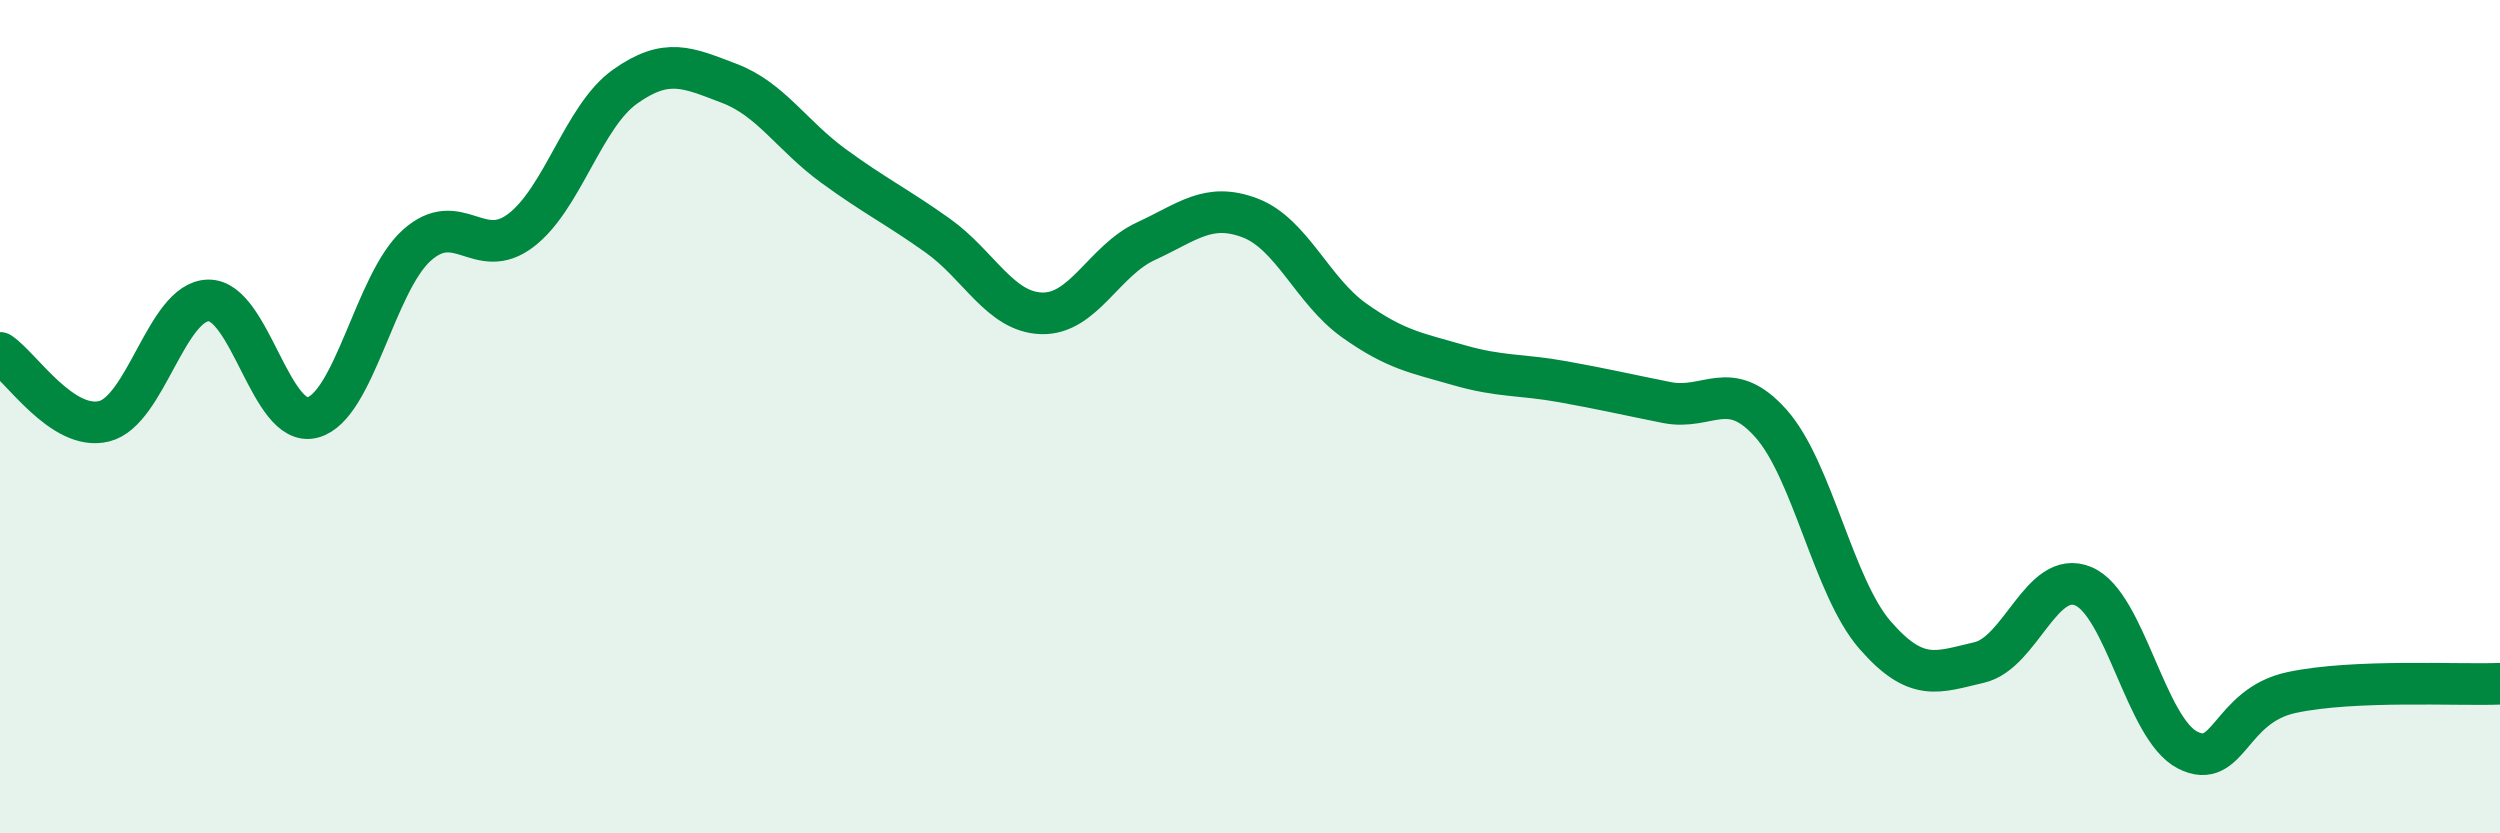
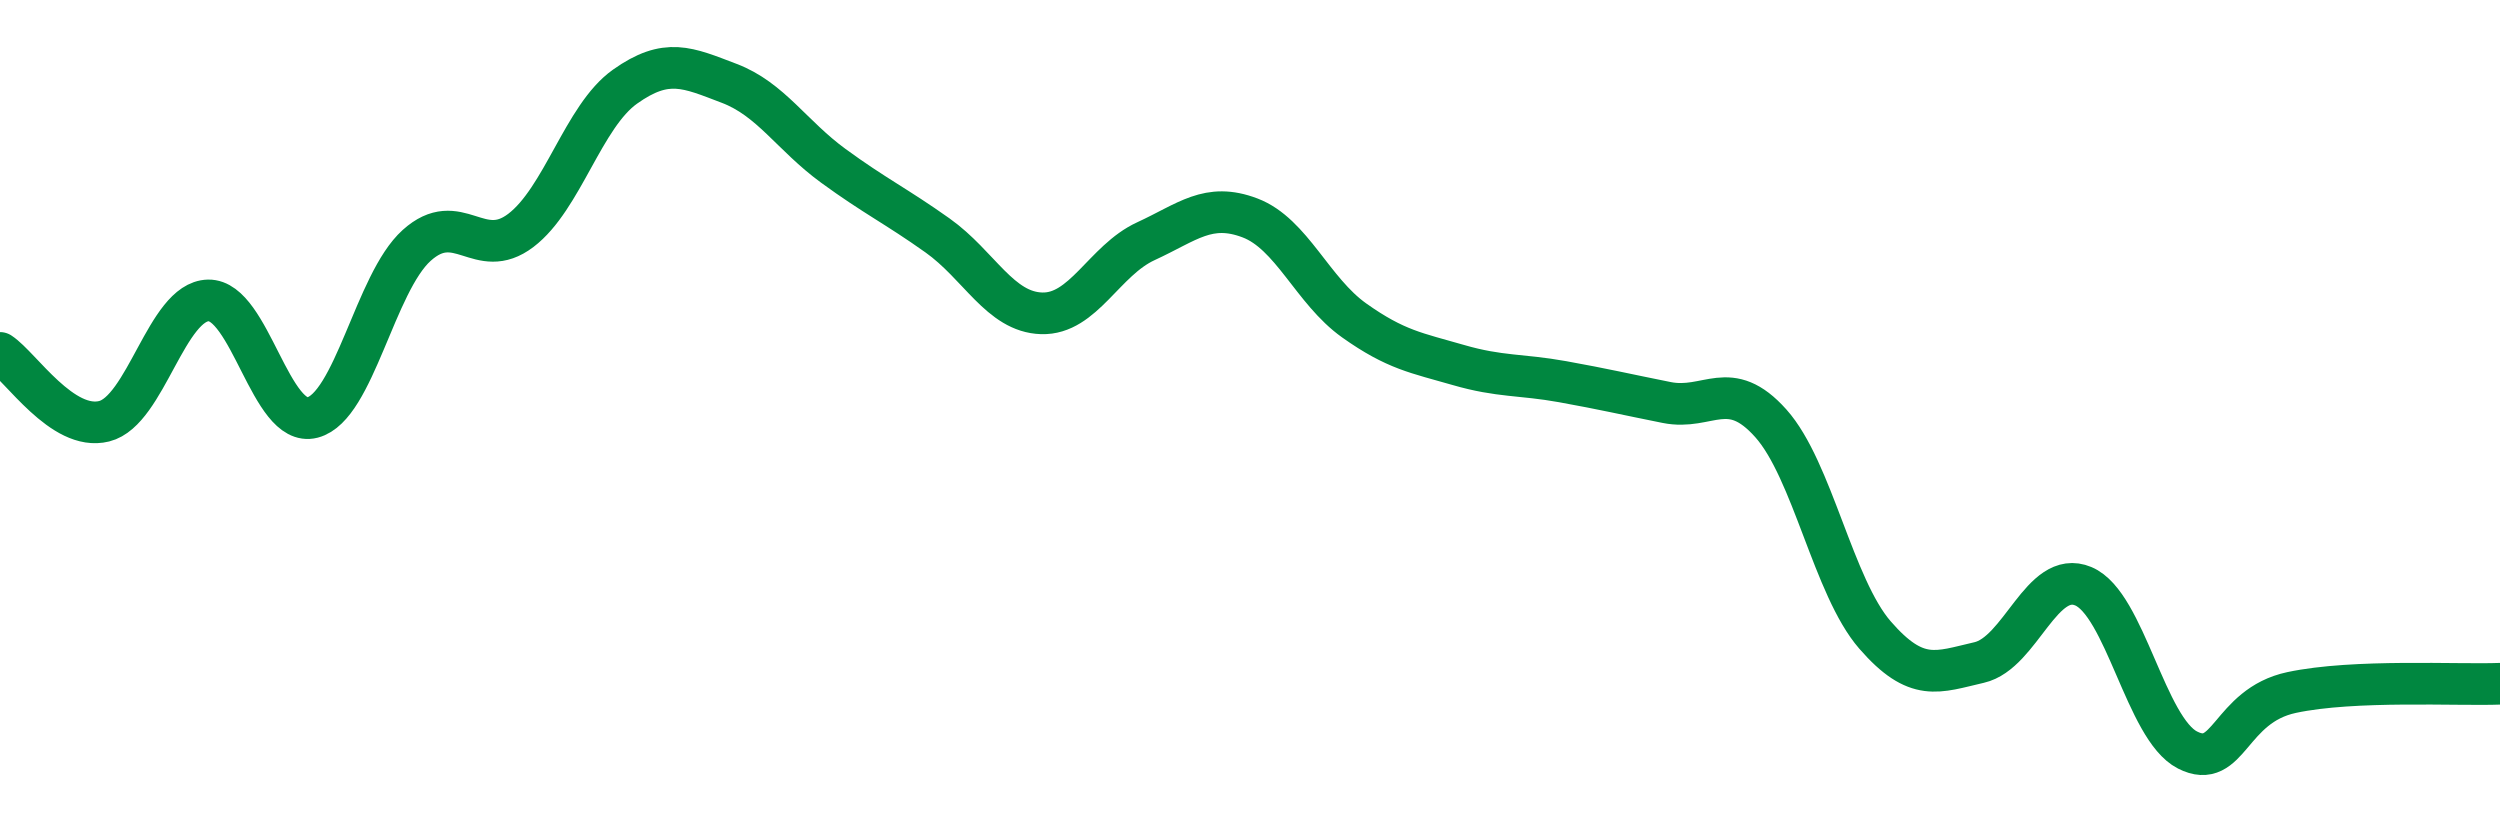
<svg xmlns="http://www.w3.org/2000/svg" width="60" height="20" viewBox="0 0 60 20">
-   <path d="M 0,8.47 C 0.5,8.8 1.5,10.36 2.5,10.11 C 3.5,9.86 4,7.23 5,7.21 C 6,7.19 6.5,10.28 7.5,10.02 C 8.5,9.76 9,6.79 10,5.89 C 11,4.99 11.5,6.29 12.5,5.53 C 13.5,4.77 14,2.79 15,2.08 C 16,1.37 16.5,1.62 17.5,2 C 18.5,2.38 19,3.25 20,3.98 C 21,4.71 21.5,4.94 22.5,5.65 C 23.5,6.36 24,7.49 25,7.52 C 26,7.55 26.5,6.25 27.5,5.79 C 28.5,5.33 29,4.85 30,5.23 C 31,5.61 31.5,6.98 32.5,7.69 C 33.5,8.4 34,8.47 35,8.76 C 36,9.05 36.5,8.98 37.5,9.16 C 38.5,9.34 39,9.46 40,9.66 C 41,9.86 41.5,9.04 42.5,10.16 C 43.5,11.28 44,14.09 45,15.24 C 46,16.39 46.5,16.13 47.5,15.9 C 48.5,15.67 49,13.65 50,14.07 C 51,14.49 51.5,17.49 52.5,18 C 53.5,18.51 53.5,16.94 55,16.62 C 56.5,16.3 59,16.45 60,16.41L60 20L0 20Z" fill="#008740" opacity="0.1" stroke-linecap="round" stroke-linejoin="round" />
  <path d="M 0,8.47 C 0.5,8.8 1.5,10.36 2.5,10.11 C 3.5,9.86 4,7.23 5,7.21 C 6,7.19 6.5,10.28 7.5,10.02 C 8.5,9.76 9,6.79 10,5.89 C 11,4.99 11.5,6.29 12.5,5.53 C 13.5,4.77 14,2.79 15,2.08 C 16,1.37 16.5,1.62 17.5,2 C 18.5,2.38 19,3.25 20,3.98 C 21,4.71 21.5,4.94 22.5,5.65 C 23.5,6.36 24,7.49 25,7.52 C 26,7.55 26.5,6.25 27.5,5.79 C 28.5,5.33 29,4.85 30,5.23 C 31,5.61 31.5,6.98 32.5,7.69 C 33.5,8.4 34,8.47 35,8.76 C 36,9.05 36.5,8.98 37.5,9.16 C 38.5,9.34 39,9.46 40,9.66 C 41,9.86 41.5,9.04 42.5,10.16 C 43.5,11.28 44,14.09 45,15.24 C 46,16.39 46.5,16.13 47.5,15.9 C 48.5,15.67 49,13.65 50,14.07 C 51,14.49 51.5,17.49 52.5,18 C 53.5,18.51 53.5,16.94 55,16.62 C 56.5,16.3 59,16.45 60,16.41" stroke="#008740" stroke-width="1" fill="none" stroke-linecap="round" stroke-linejoin="round" />
</svg>